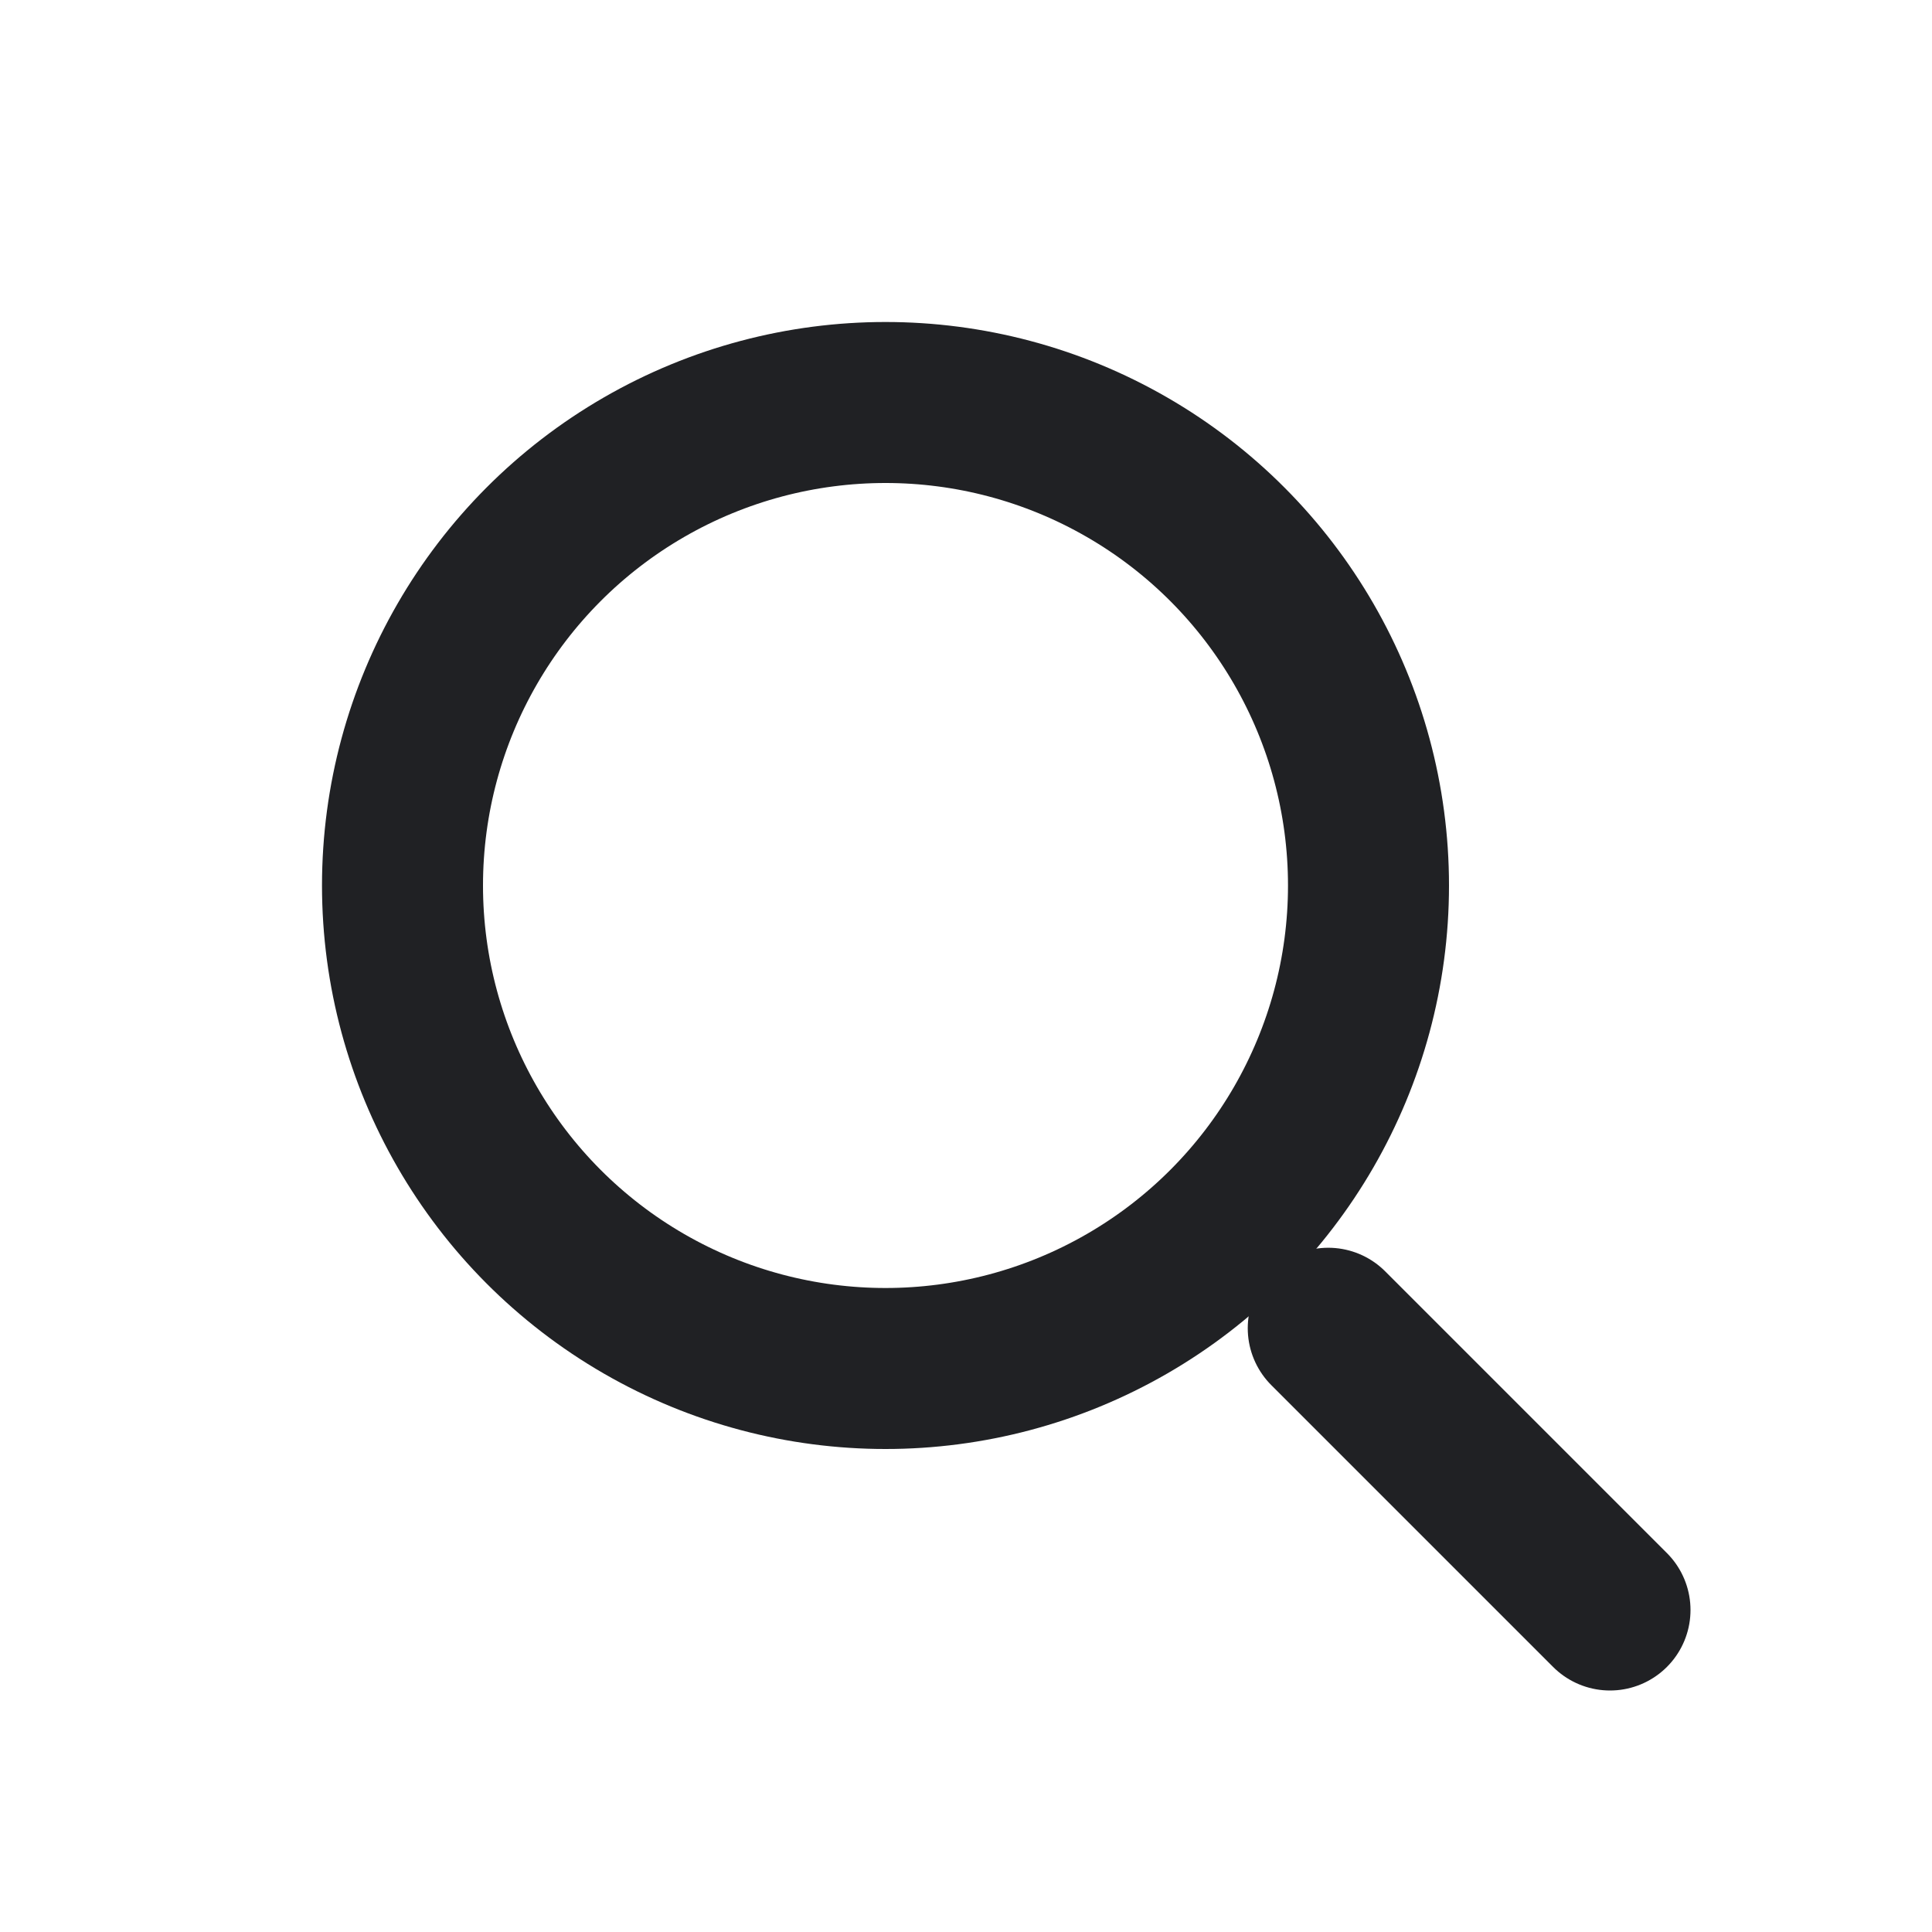
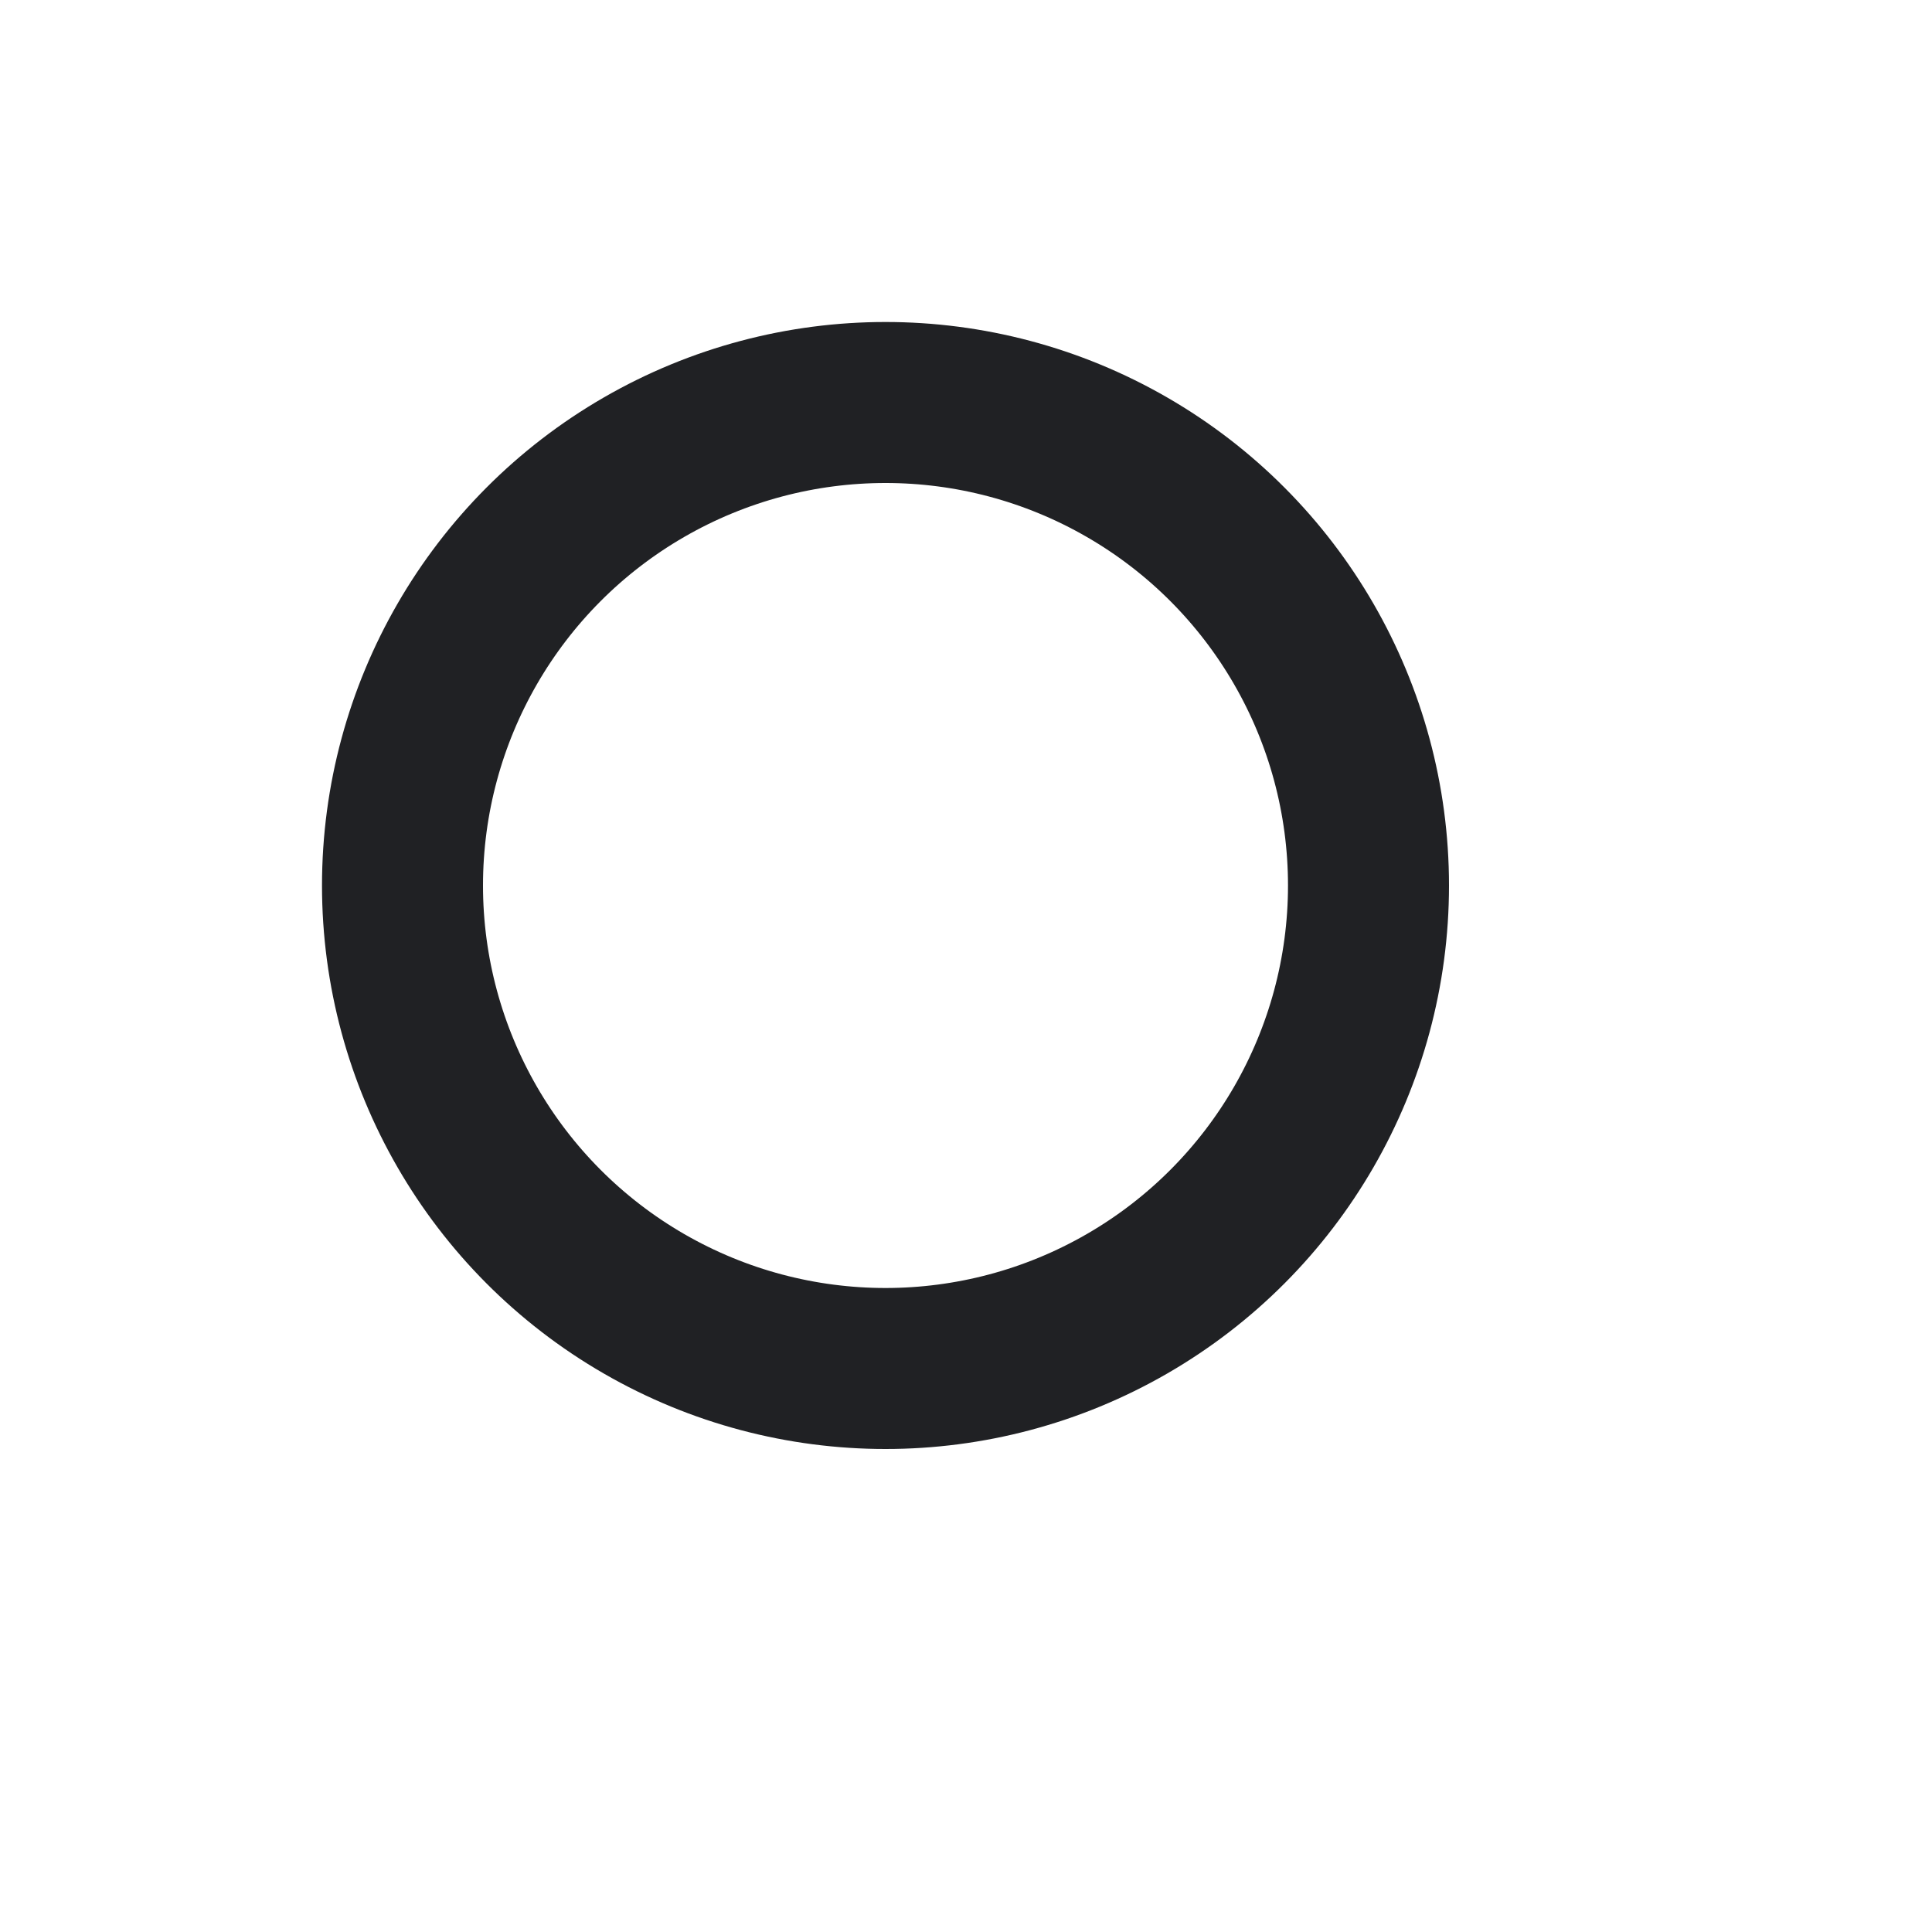
<svg xmlns="http://www.w3.org/2000/svg" width="24" height="24" fill="none" viewBox="0 0 24 24">
  <circle cx="11" cy="11" r="6" stroke="#202124" stroke-width="2" />
-   <path stroke="#202124" stroke-linecap="round" stroke-linejoin="round" stroke-width="2" d="m20 20-3.5-3.5" />
</svg>